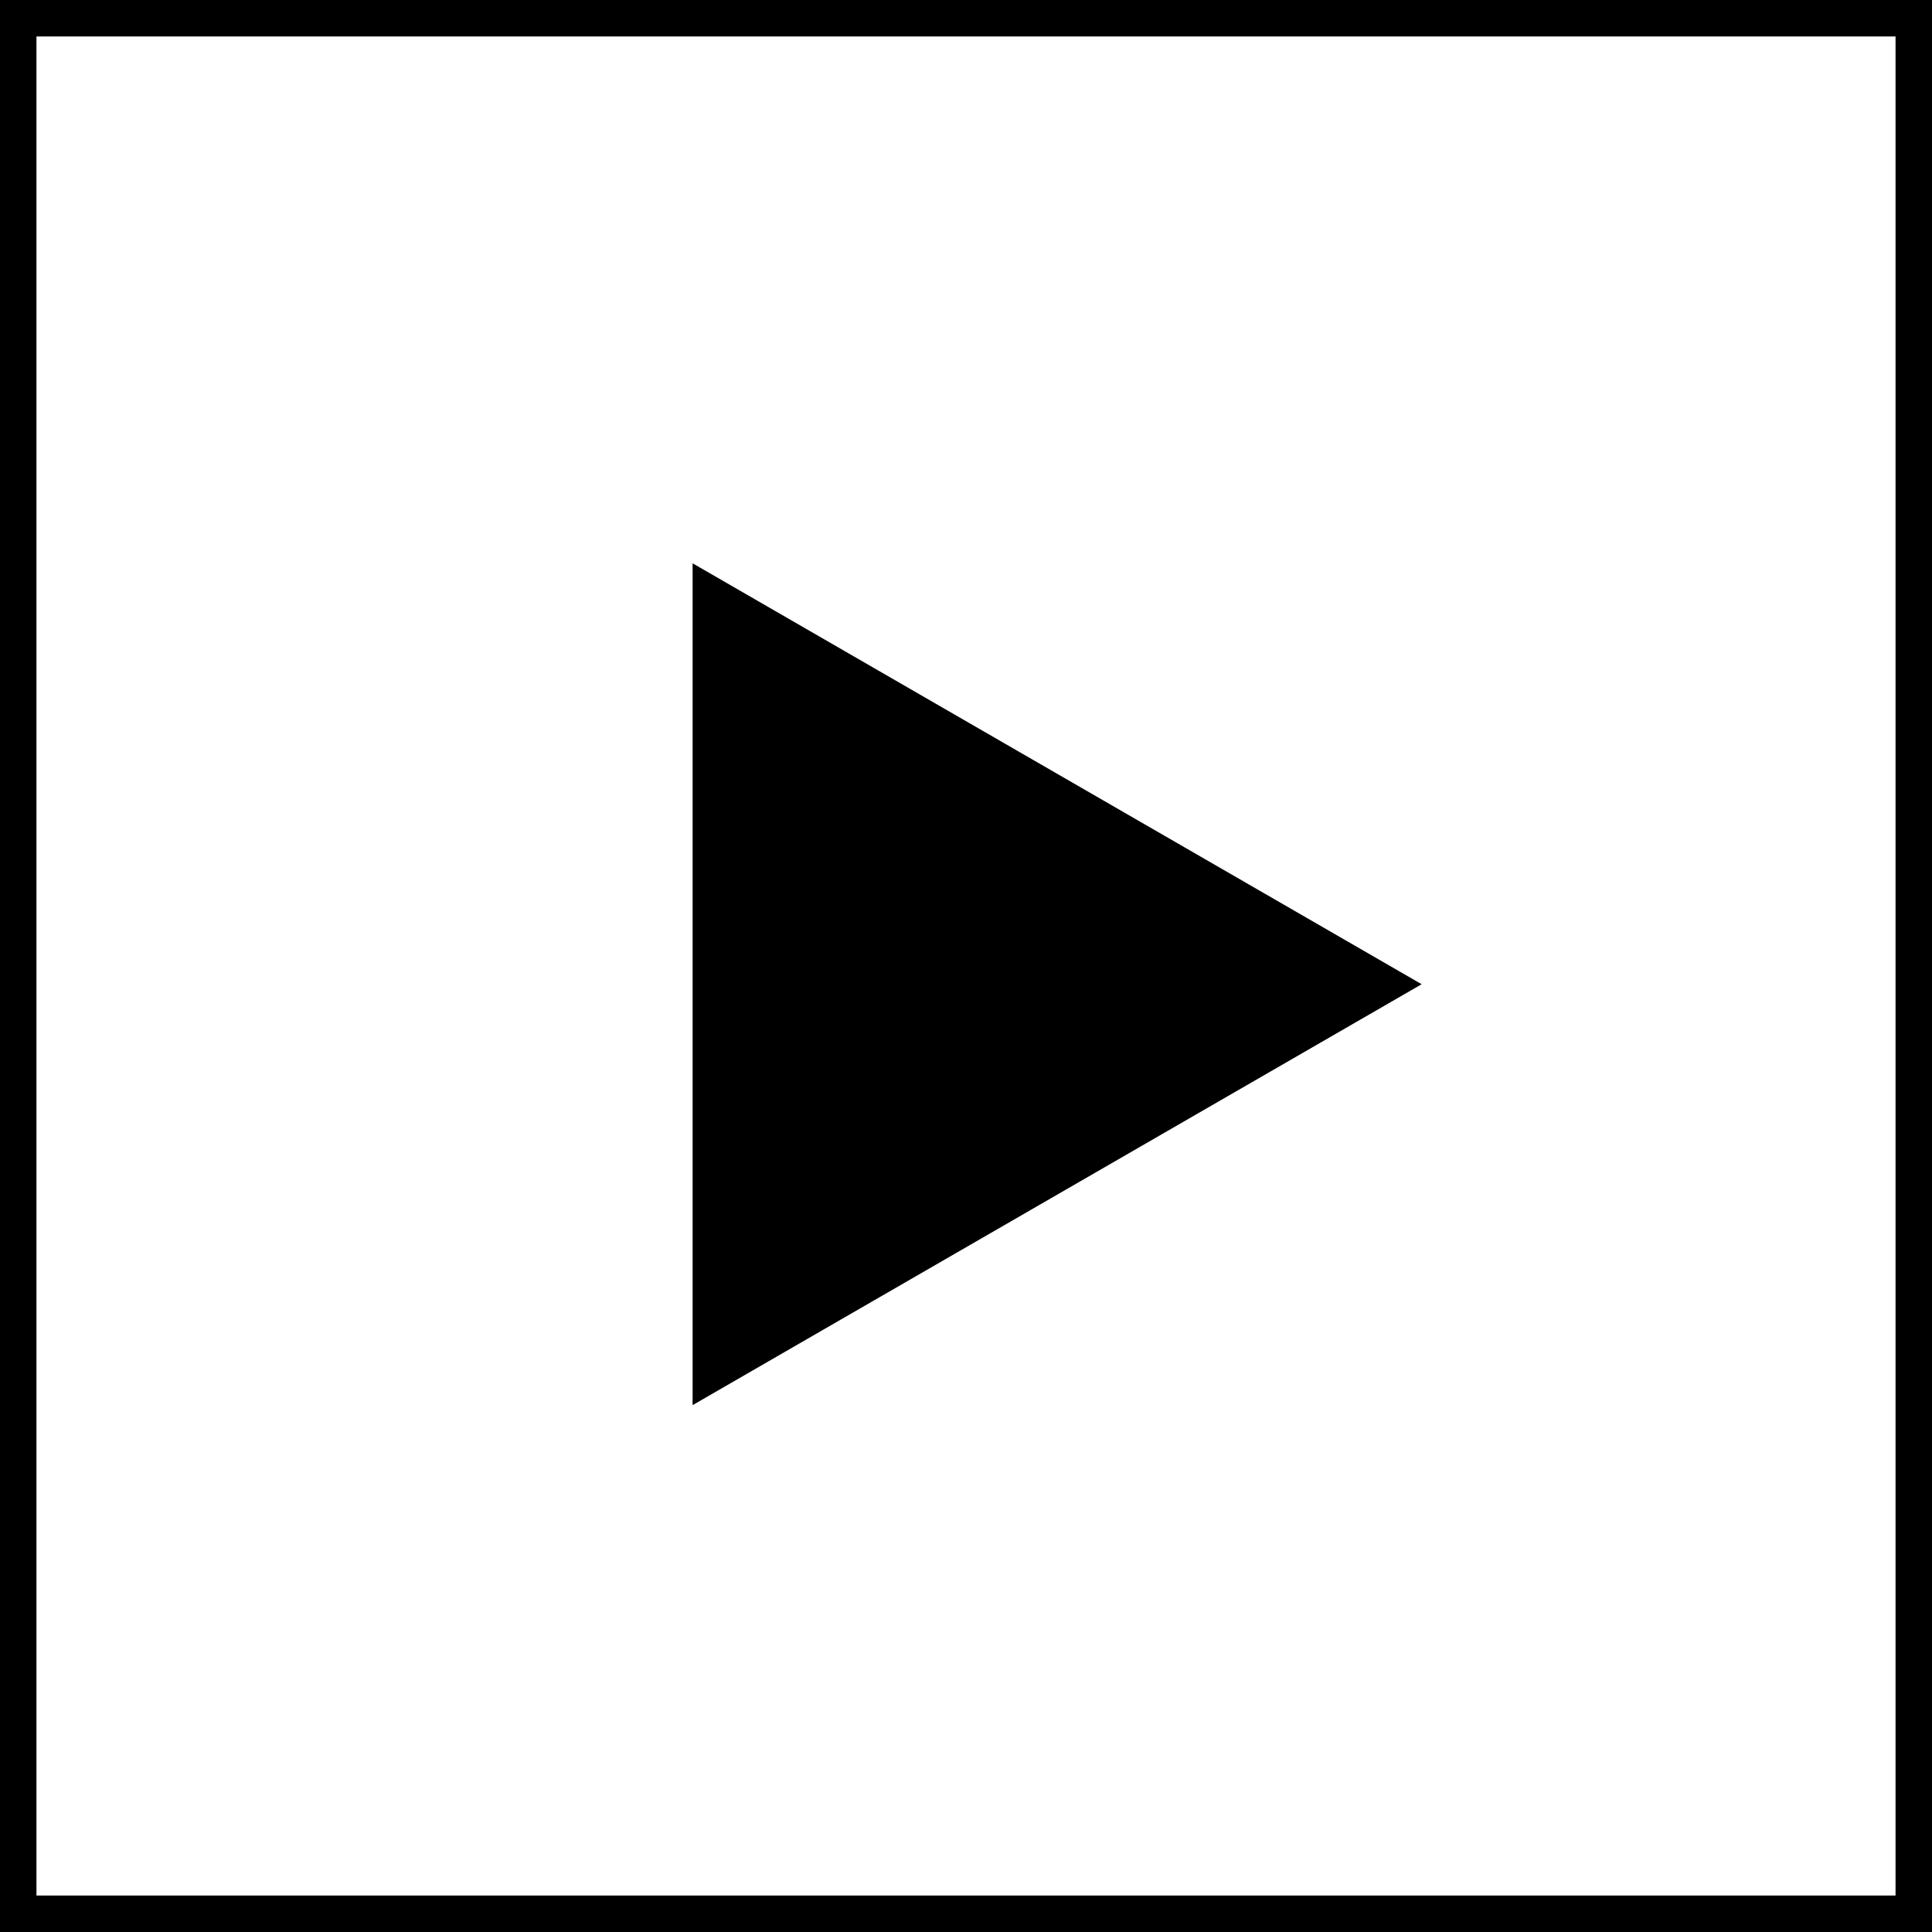
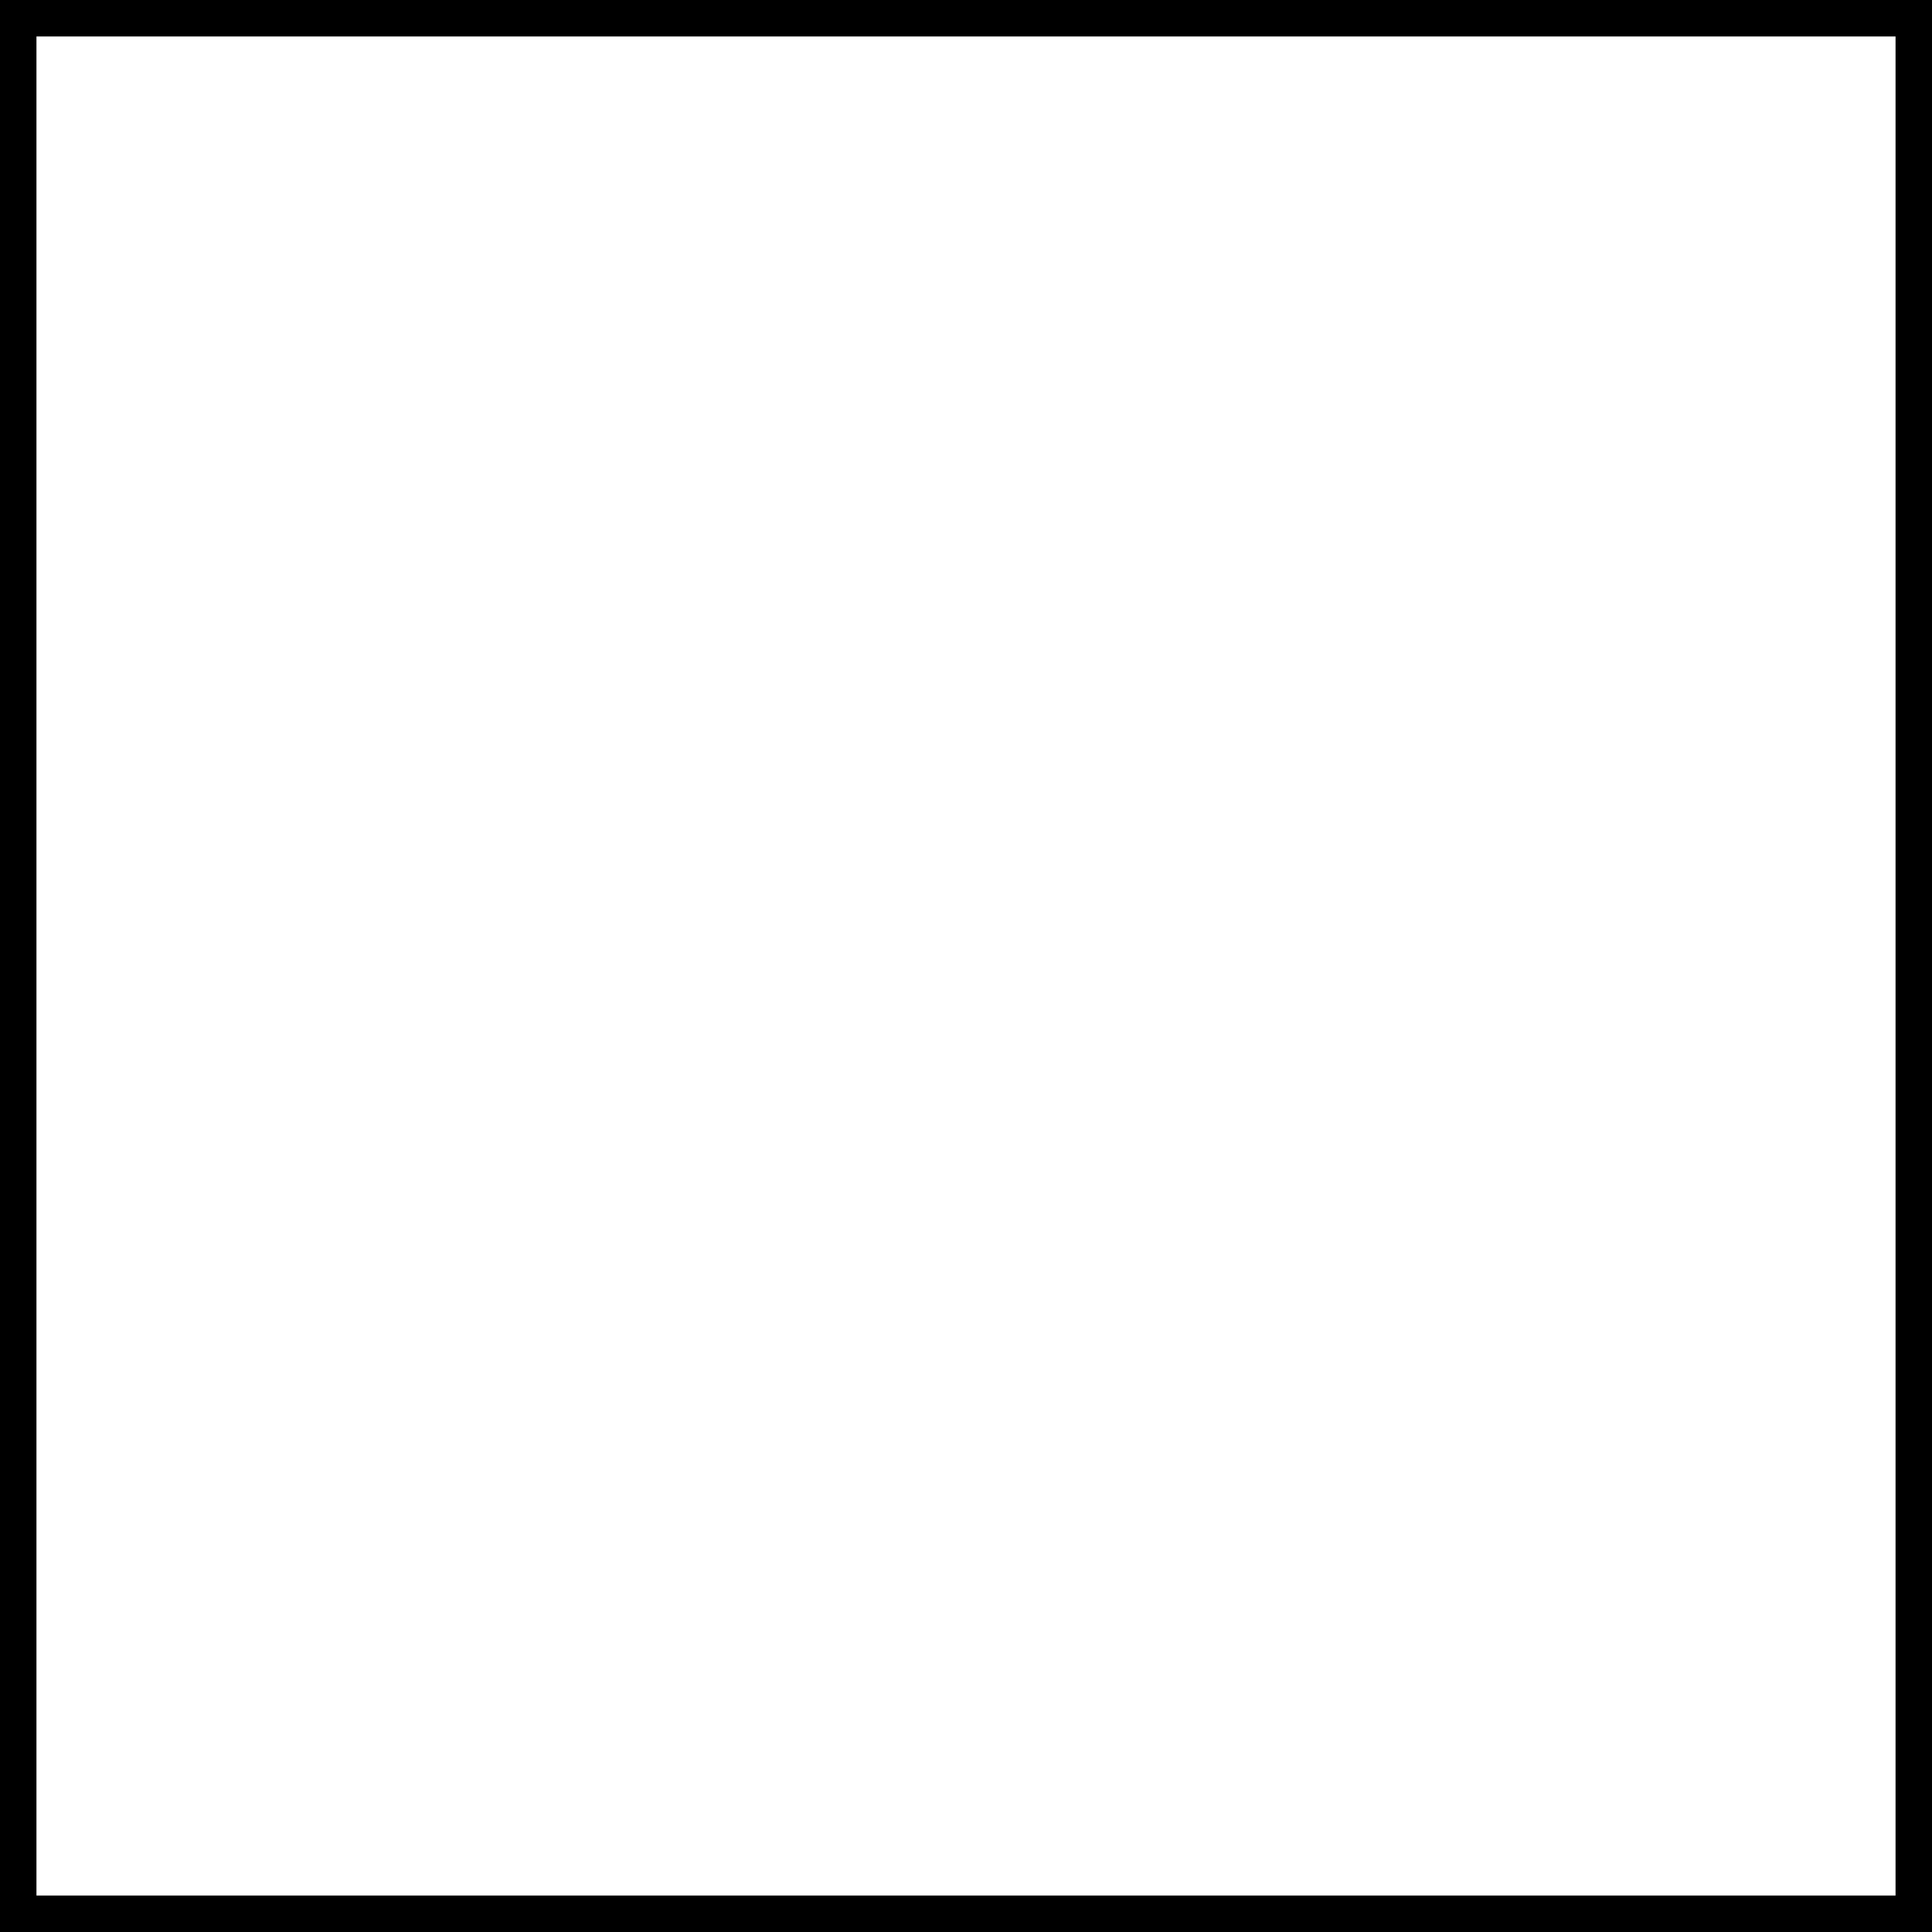
<svg xmlns="http://www.w3.org/2000/svg" width="53" height="53" viewBox="0 0 53 53" fill="none">
  <rect x="0.5" y="52.5" width="52" height="52" transform="rotate(-90 0.5 52.5)" stroke="black" />
-   <path d="M39 27L19 15.453L19 38.547L39 27Z" fill="black" />
</svg>